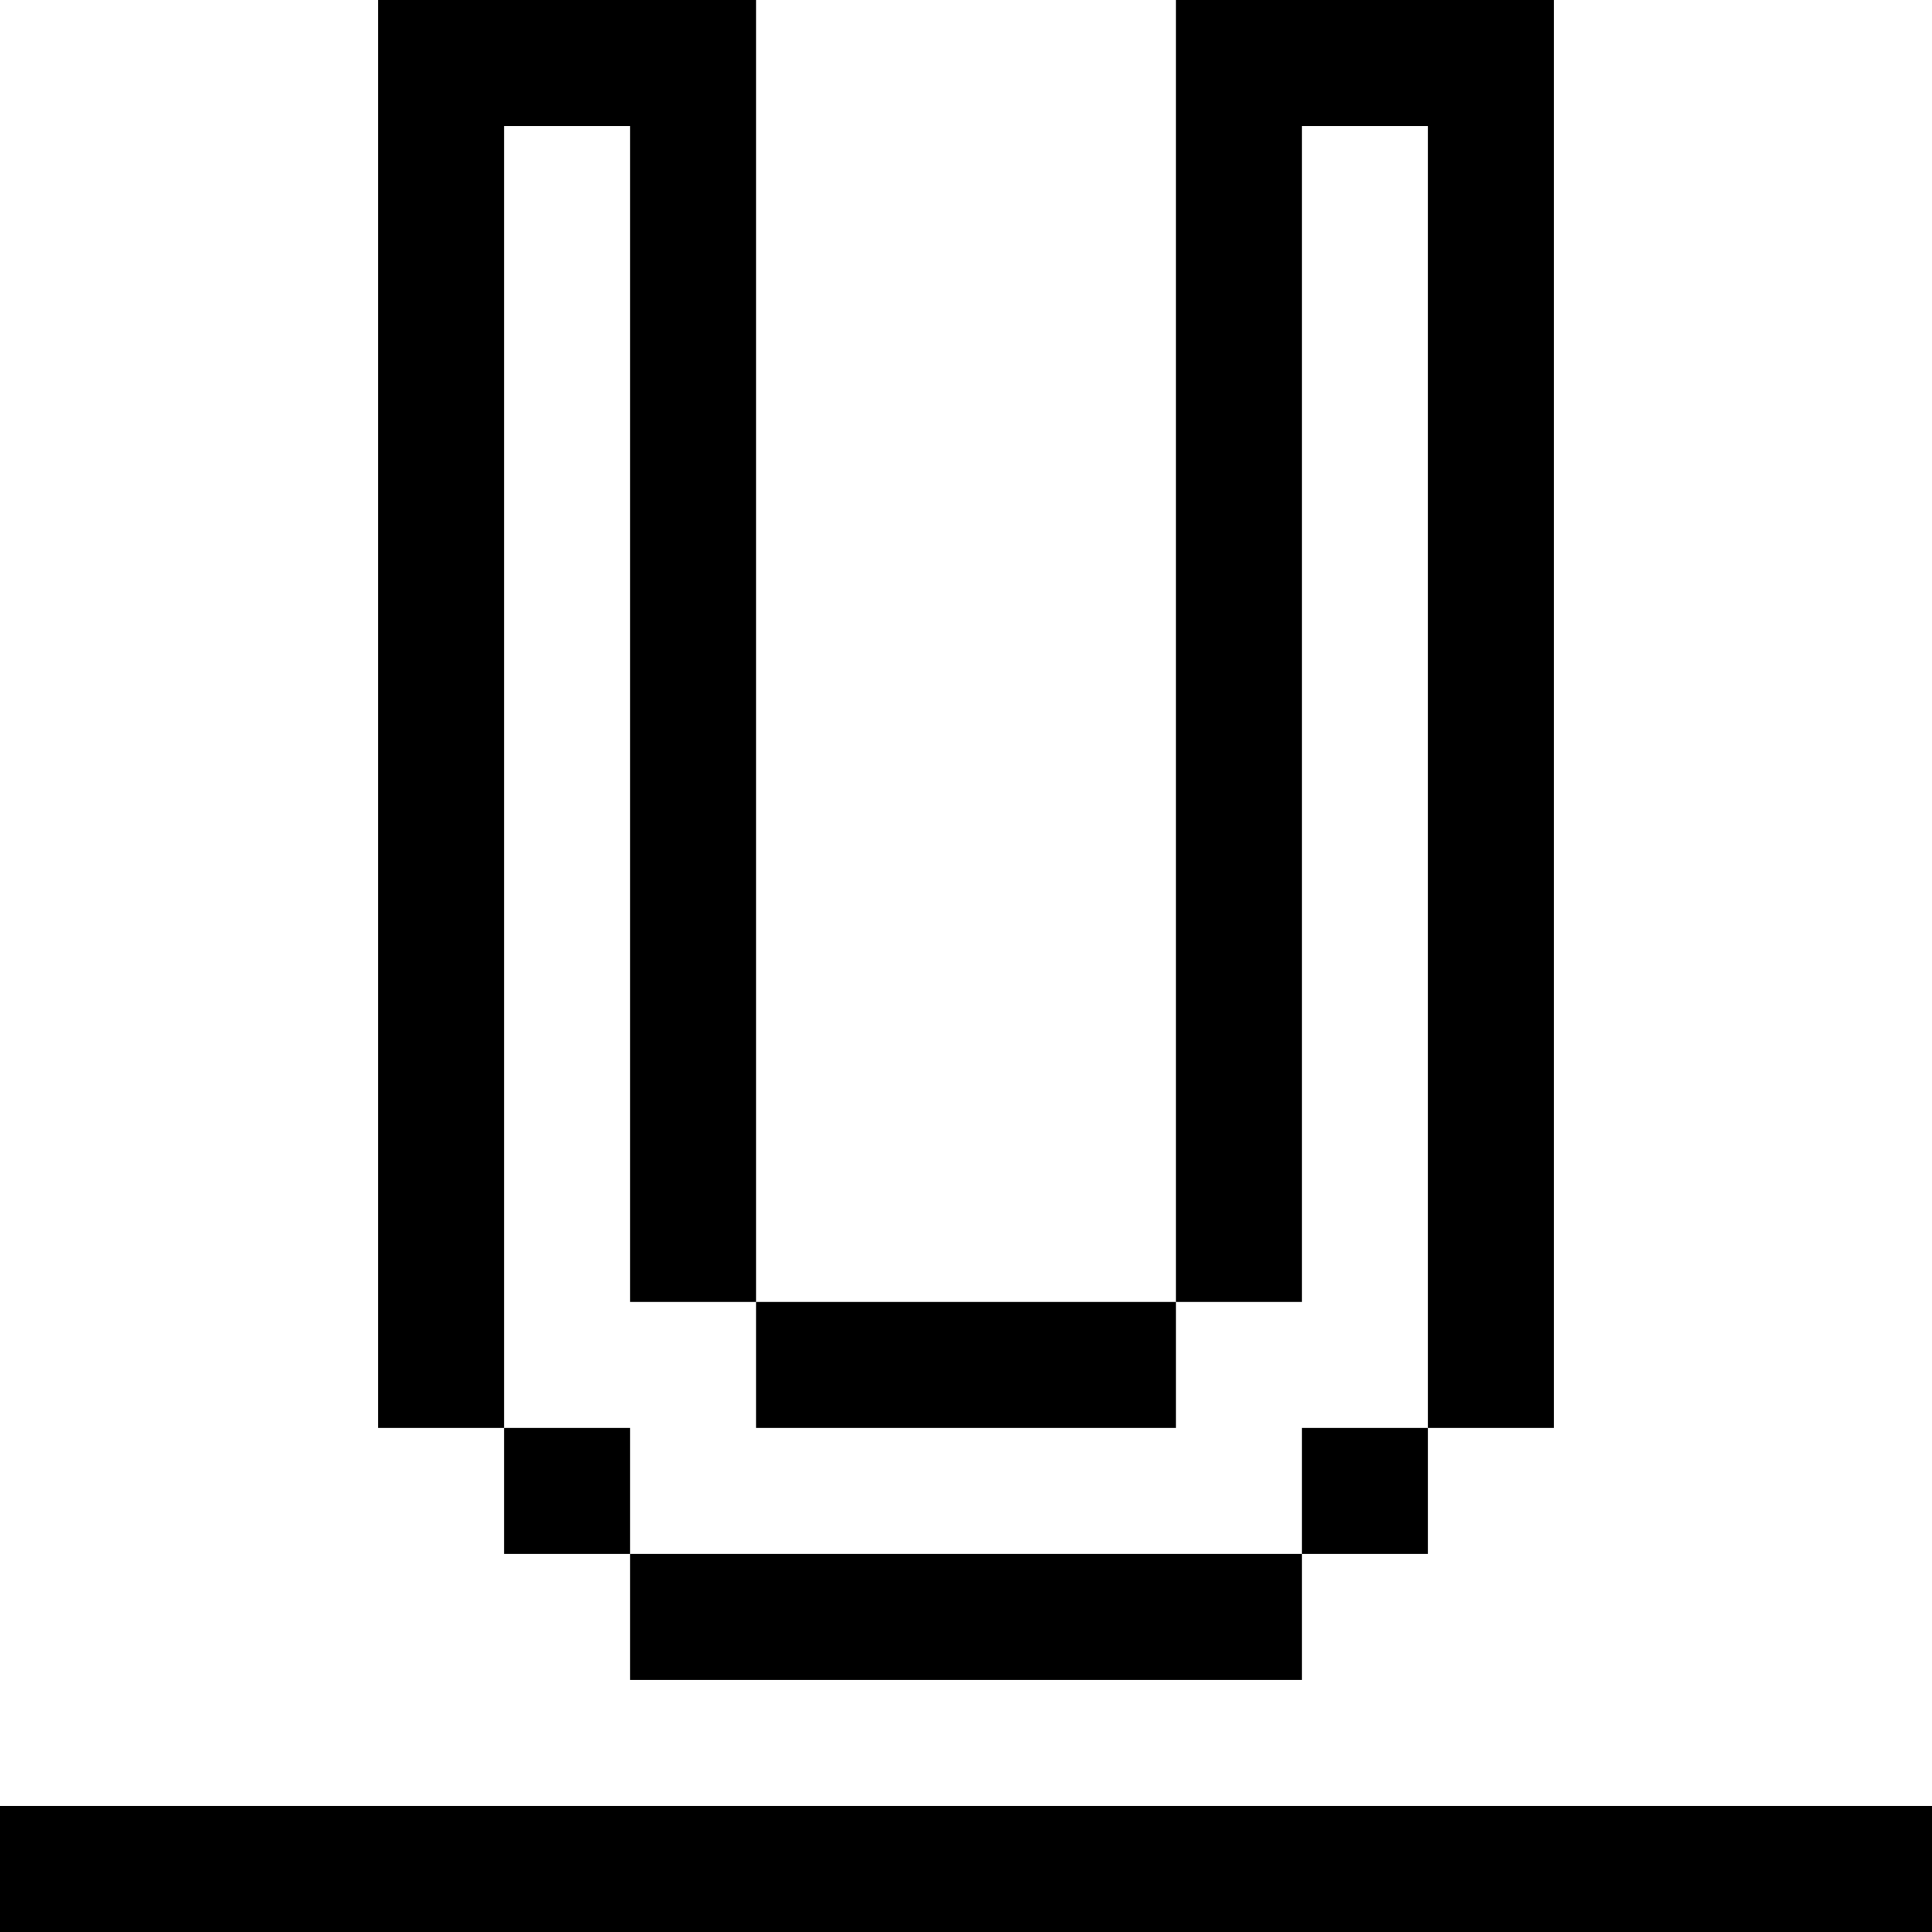
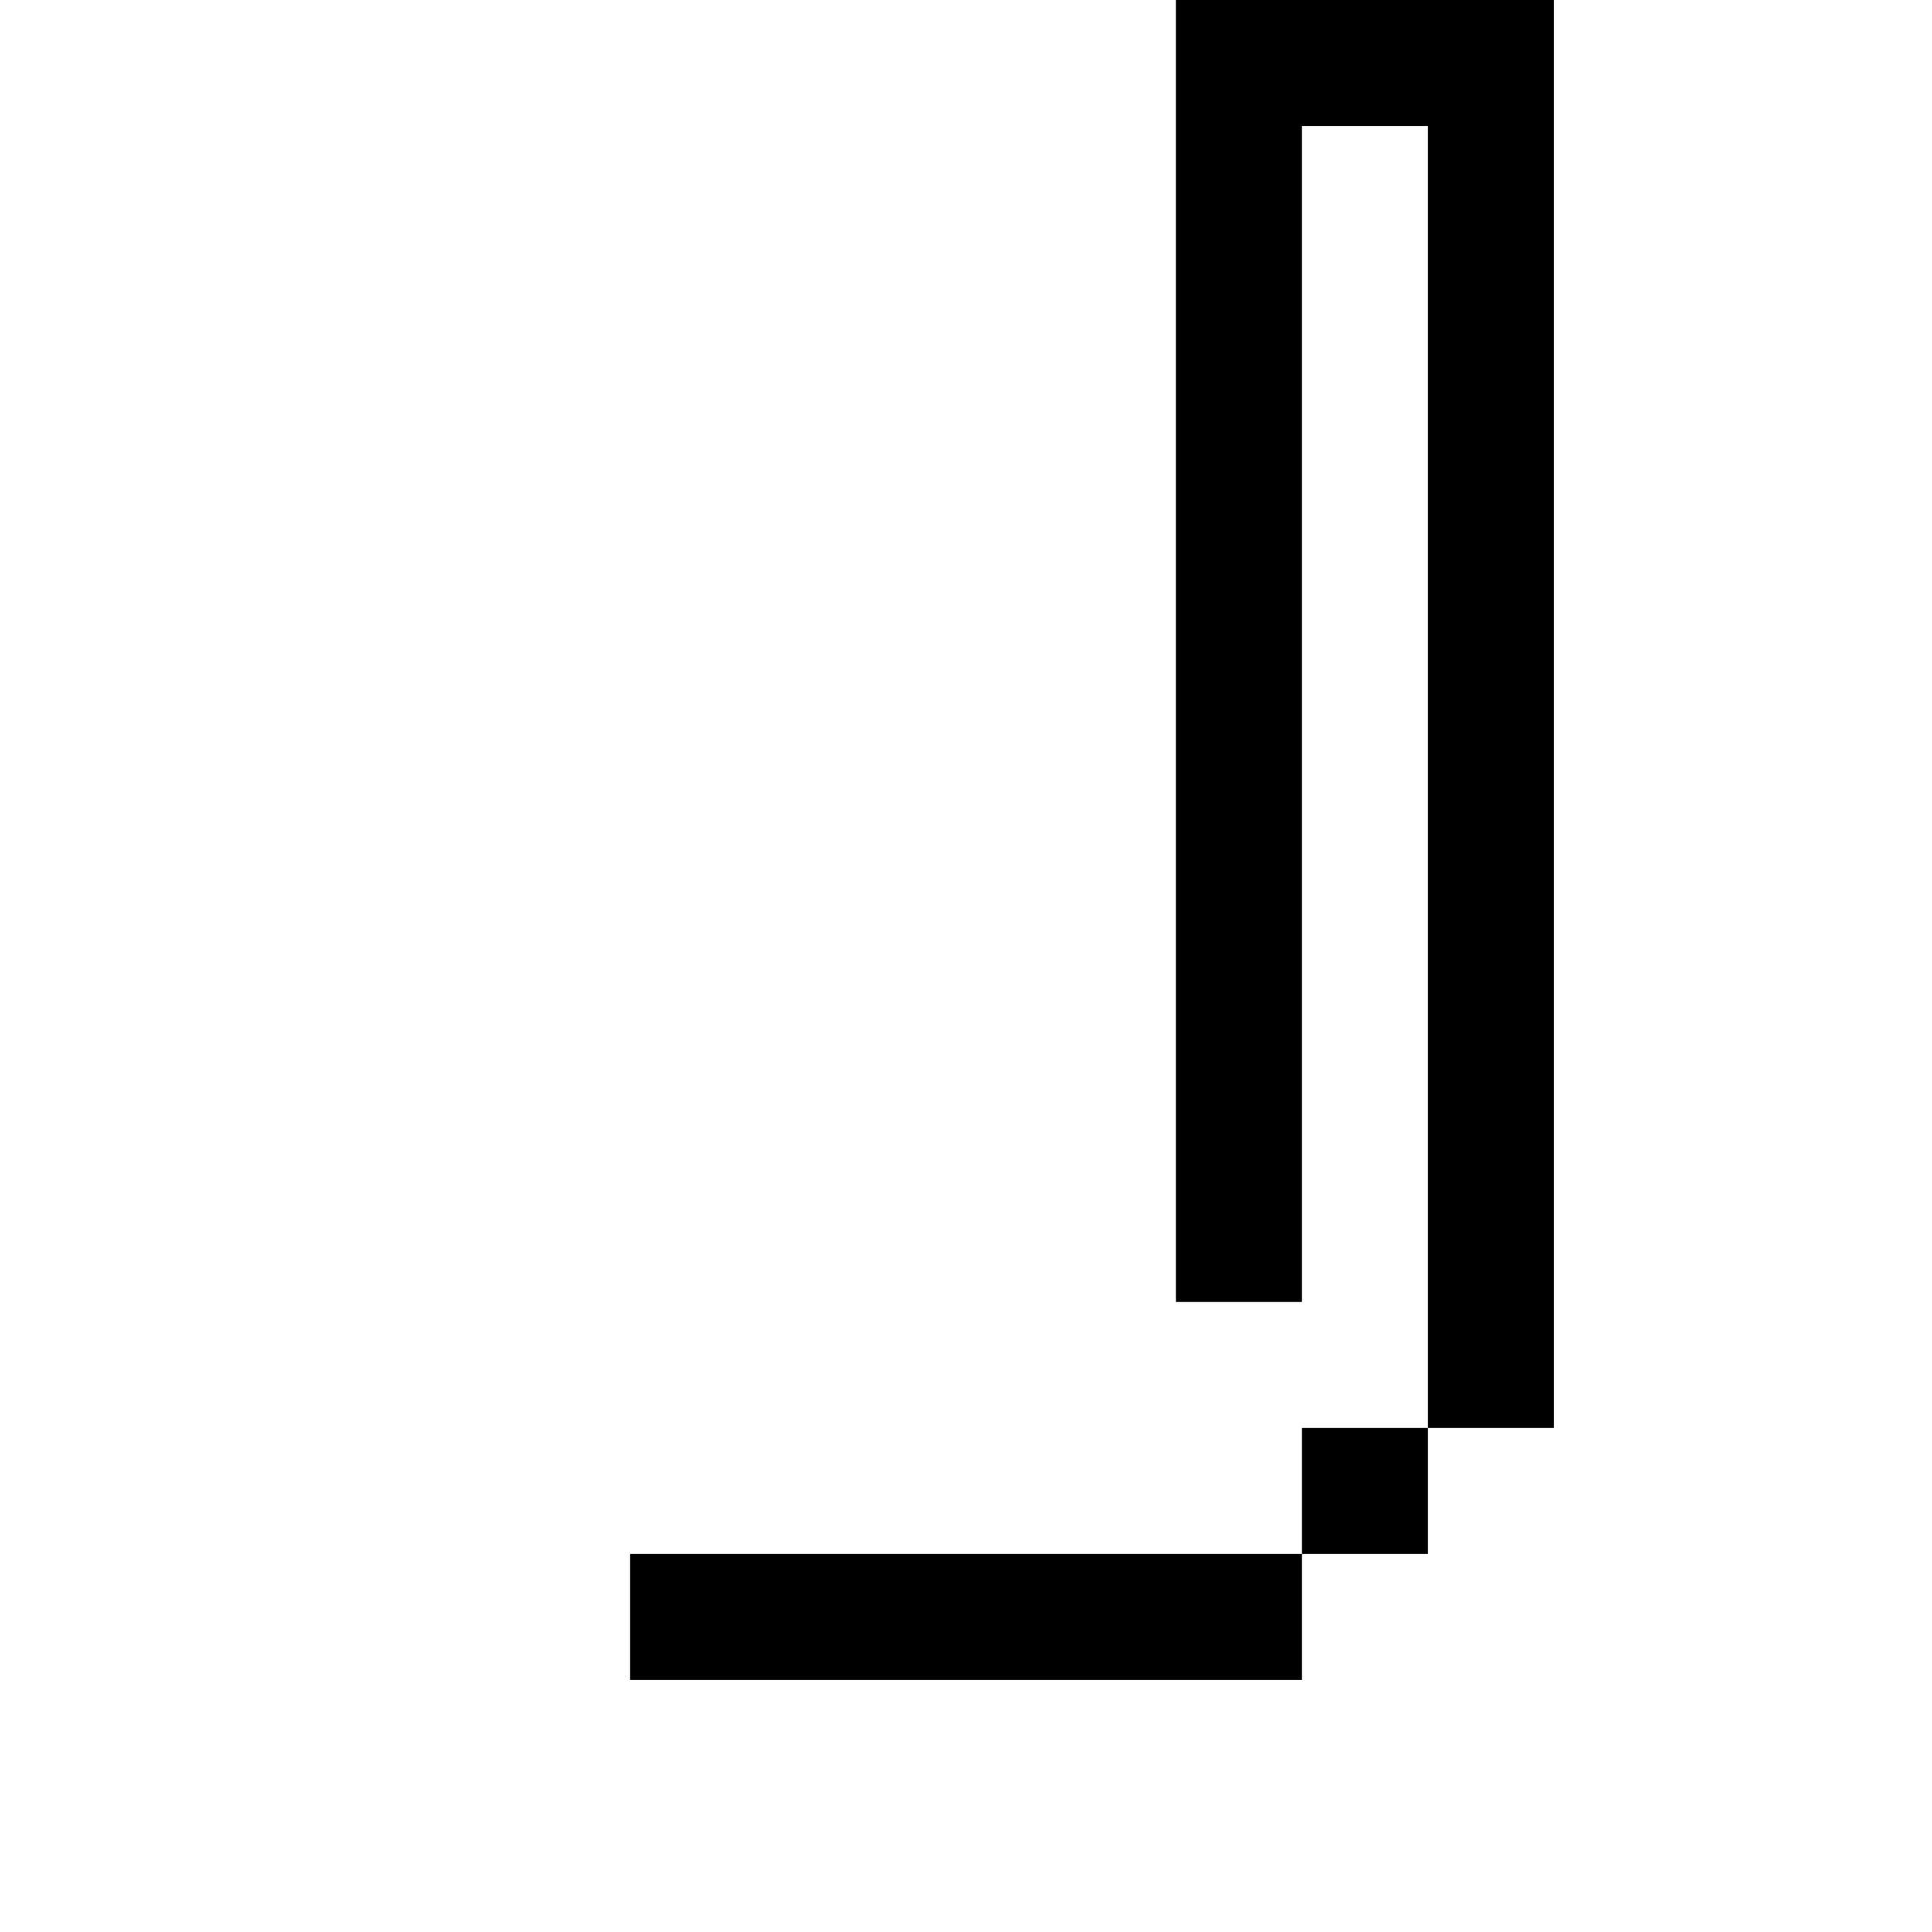
<svg xmlns="http://www.w3.org/2000/svg" fill="#000000" version="1.1" id="Layer_1" viewBox="0 0 512 512" xml:space="preserve">
  <g>
    <g>
-       <rect y="478.609" width="512" height="33.391" />
-     </g>
+       </g>
  </g>
  <g>
    <g>
      <rect x="166.957" y="411.826" width="178.087" height="33.391" />
    </g>
  </g>
  <g>
    <g>
-       <rect x="200.348" y="345.043" width="111.304" height="33.391" />
-     </g>
+       </g>
  </g>
  <g>
    <g>
-       <rect x="133.565" y="378.435" width="33.391" height="33.391" />
-     </g>
+       </g>
  </g>
  <g>
    <g>
      <rect x="345.043" y="378.435" width="33.391" height="33.391" />
    </g>
  </g>
  <g>
    <g>
-       <polygon points="100.174,0 100.174,378.435 133.565,378.435 133.565,33.391 166.957,33.391 166.957,345.043 200.348,345.043     200.348,0   " />
-     </g>
+       </g>
  </g>
  <g>
    <g>
      <polygon points="311.652,0 311.652,345.043 345.043,345.043 345.043,33.391 378.435,33.391 378.435,378.435 411.826,378.435     411.826,0   " />
    </g>
  </g>
</svg>